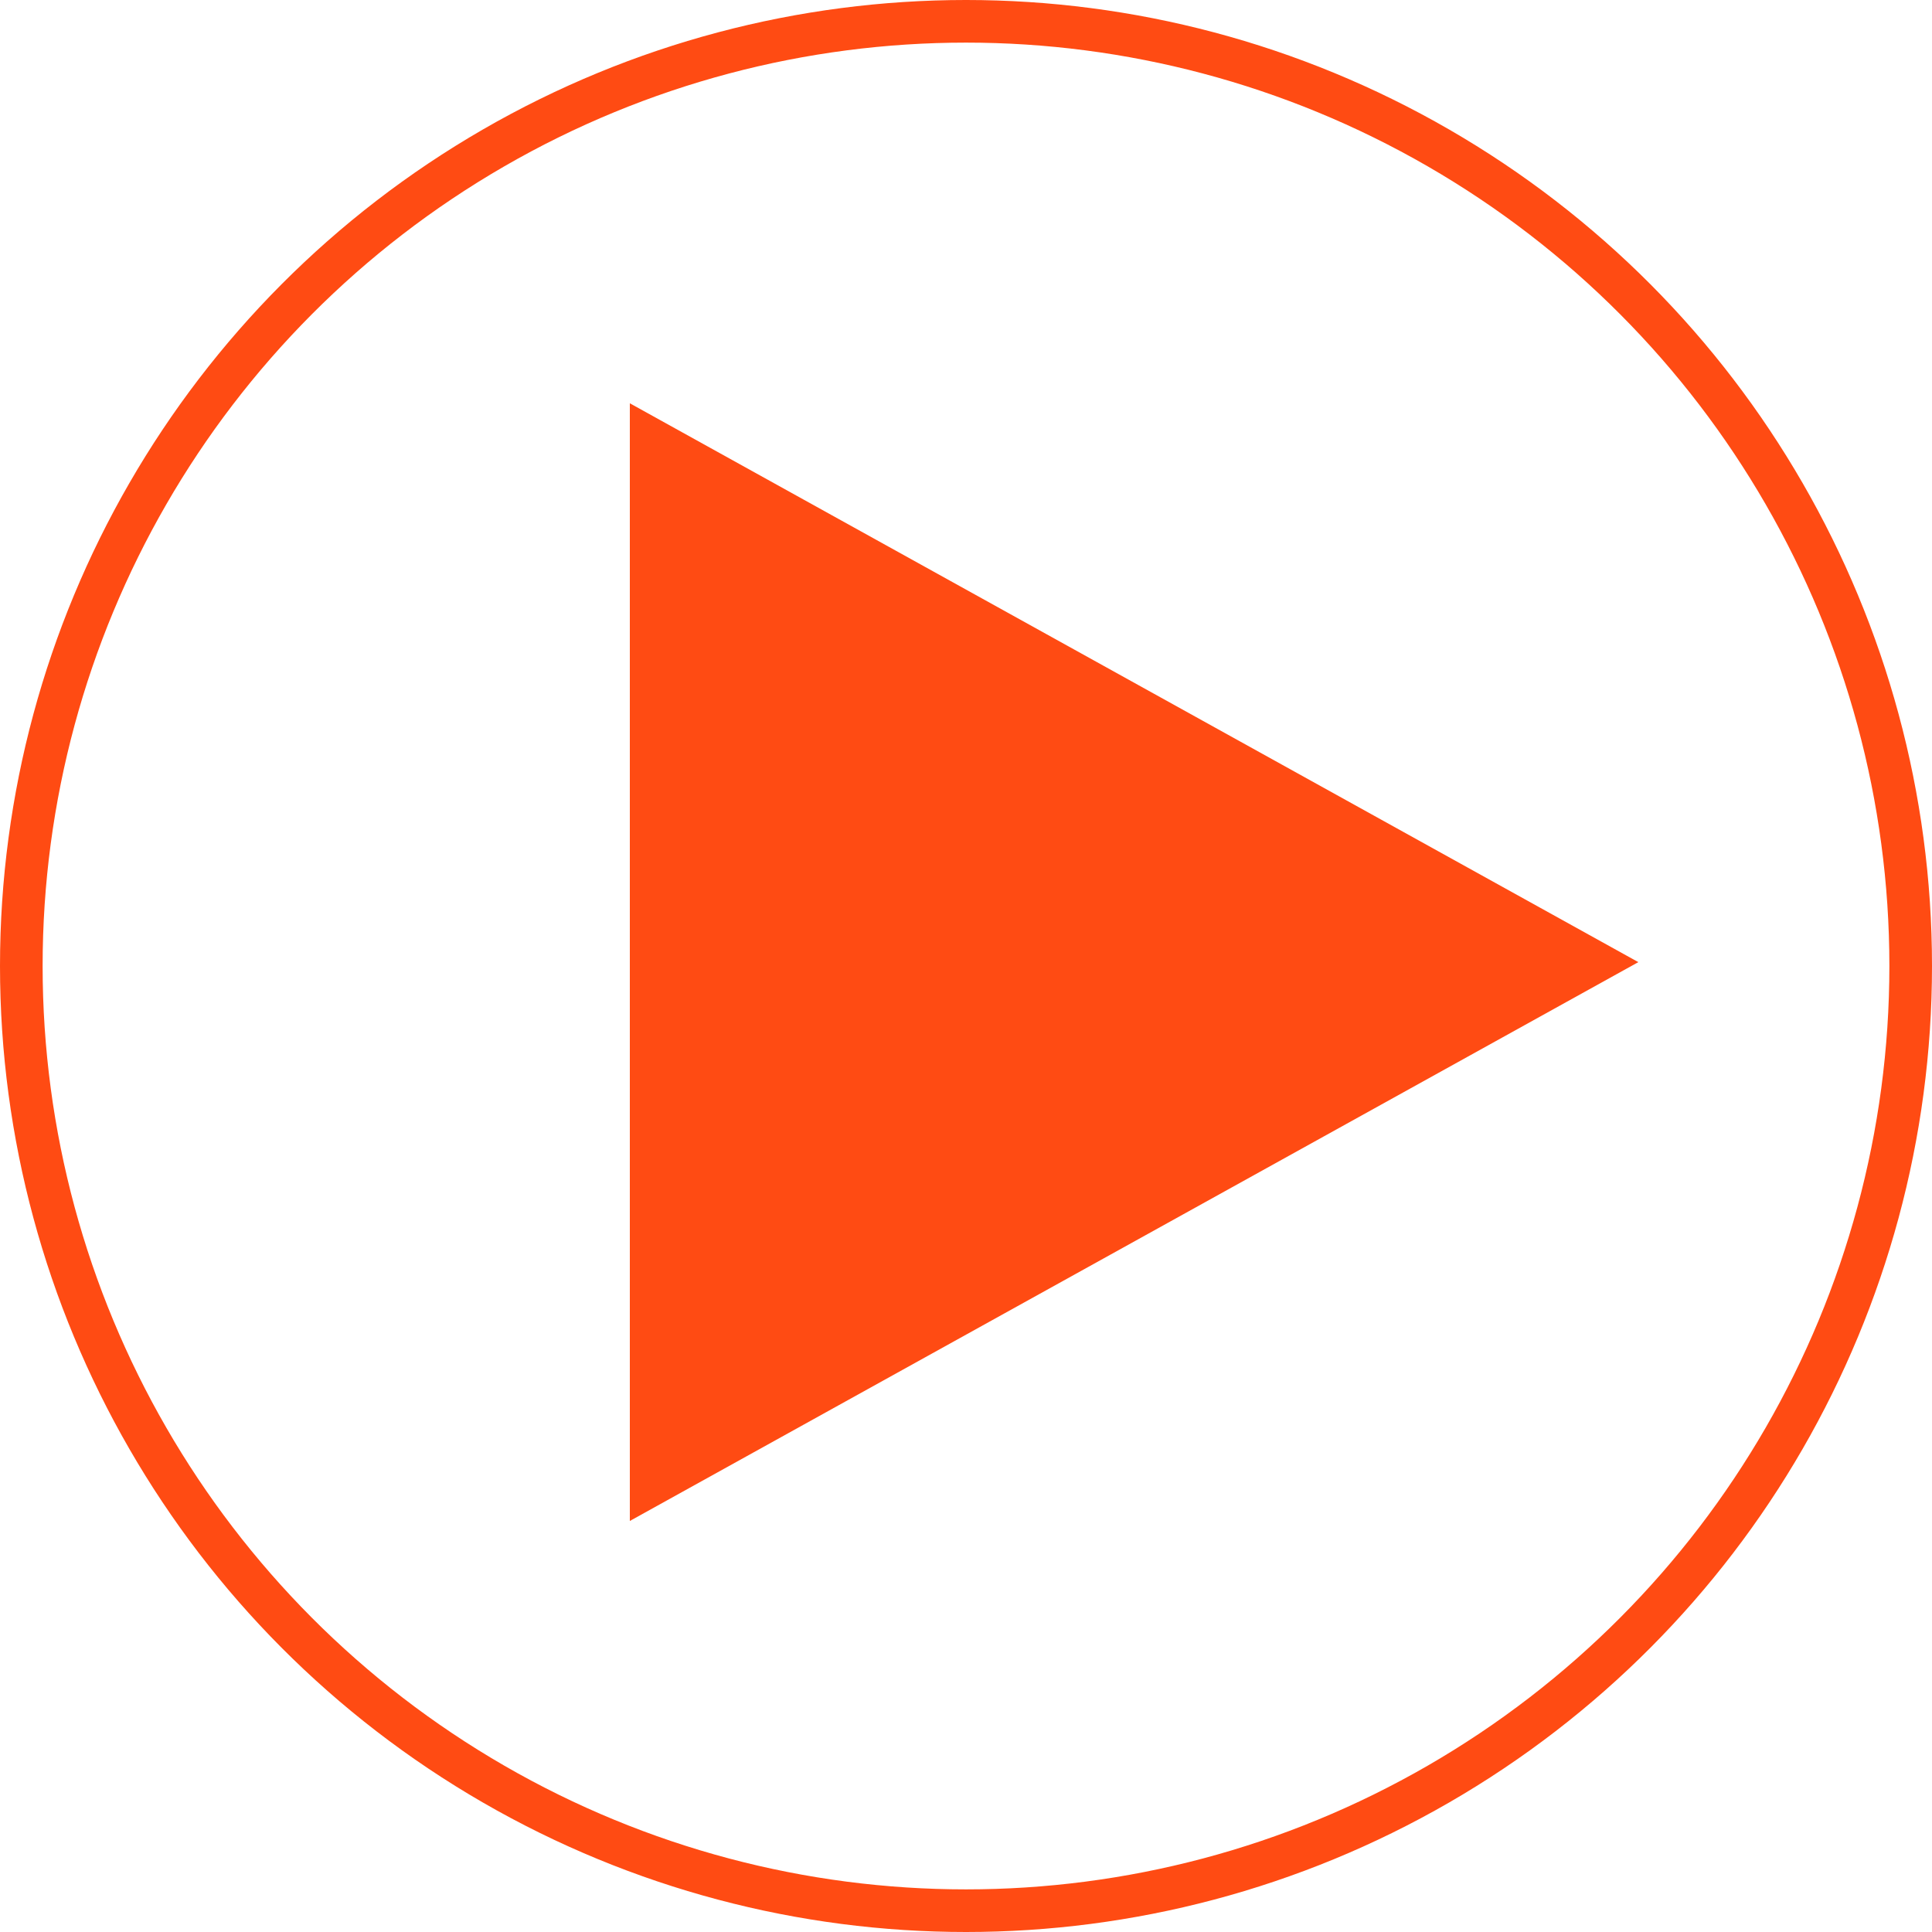
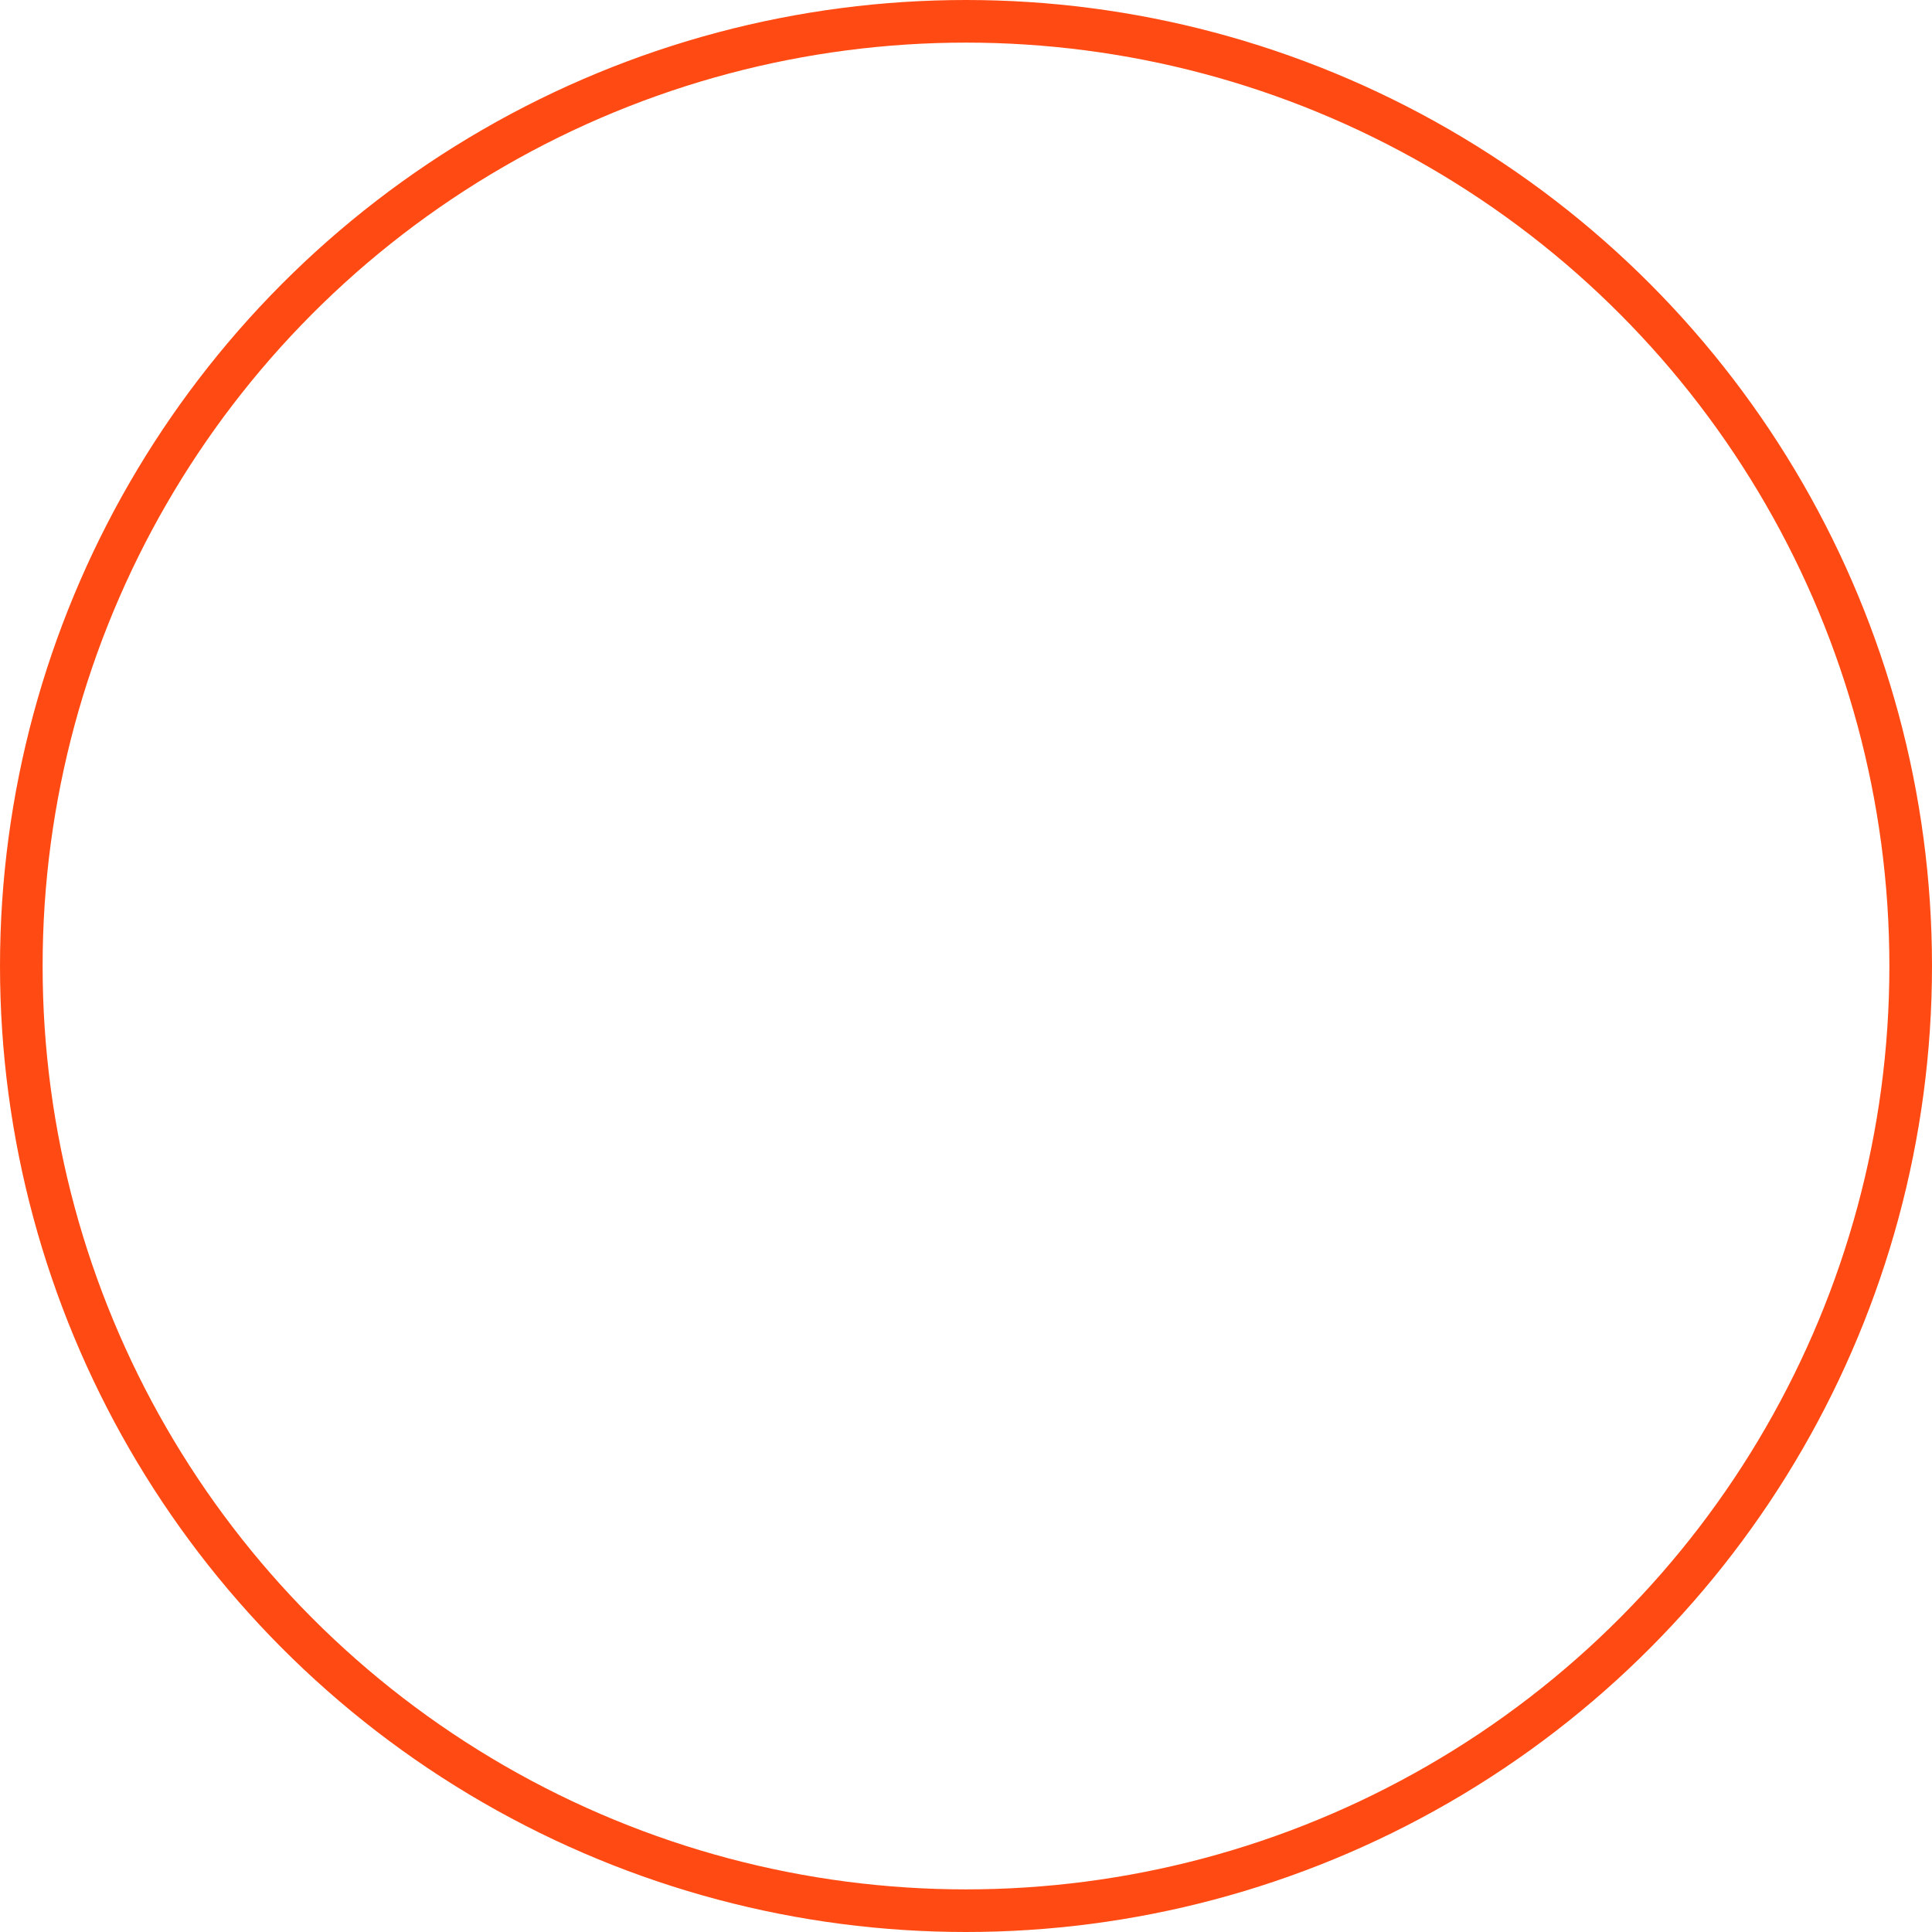
<svg xmlns="http://www.w3.org/2000/svg" width="136" height="136" viewBox="0 0 136 136" fill="none">
-   <path d="M115.328 67.728L44.336 107.066V28.389L115.328 67.728Z" fill="#FF4B13" />
  <circle cx="68" cy="68" r="66.5" stroke="#FF4B13" stroke-width="3" />
</svg>